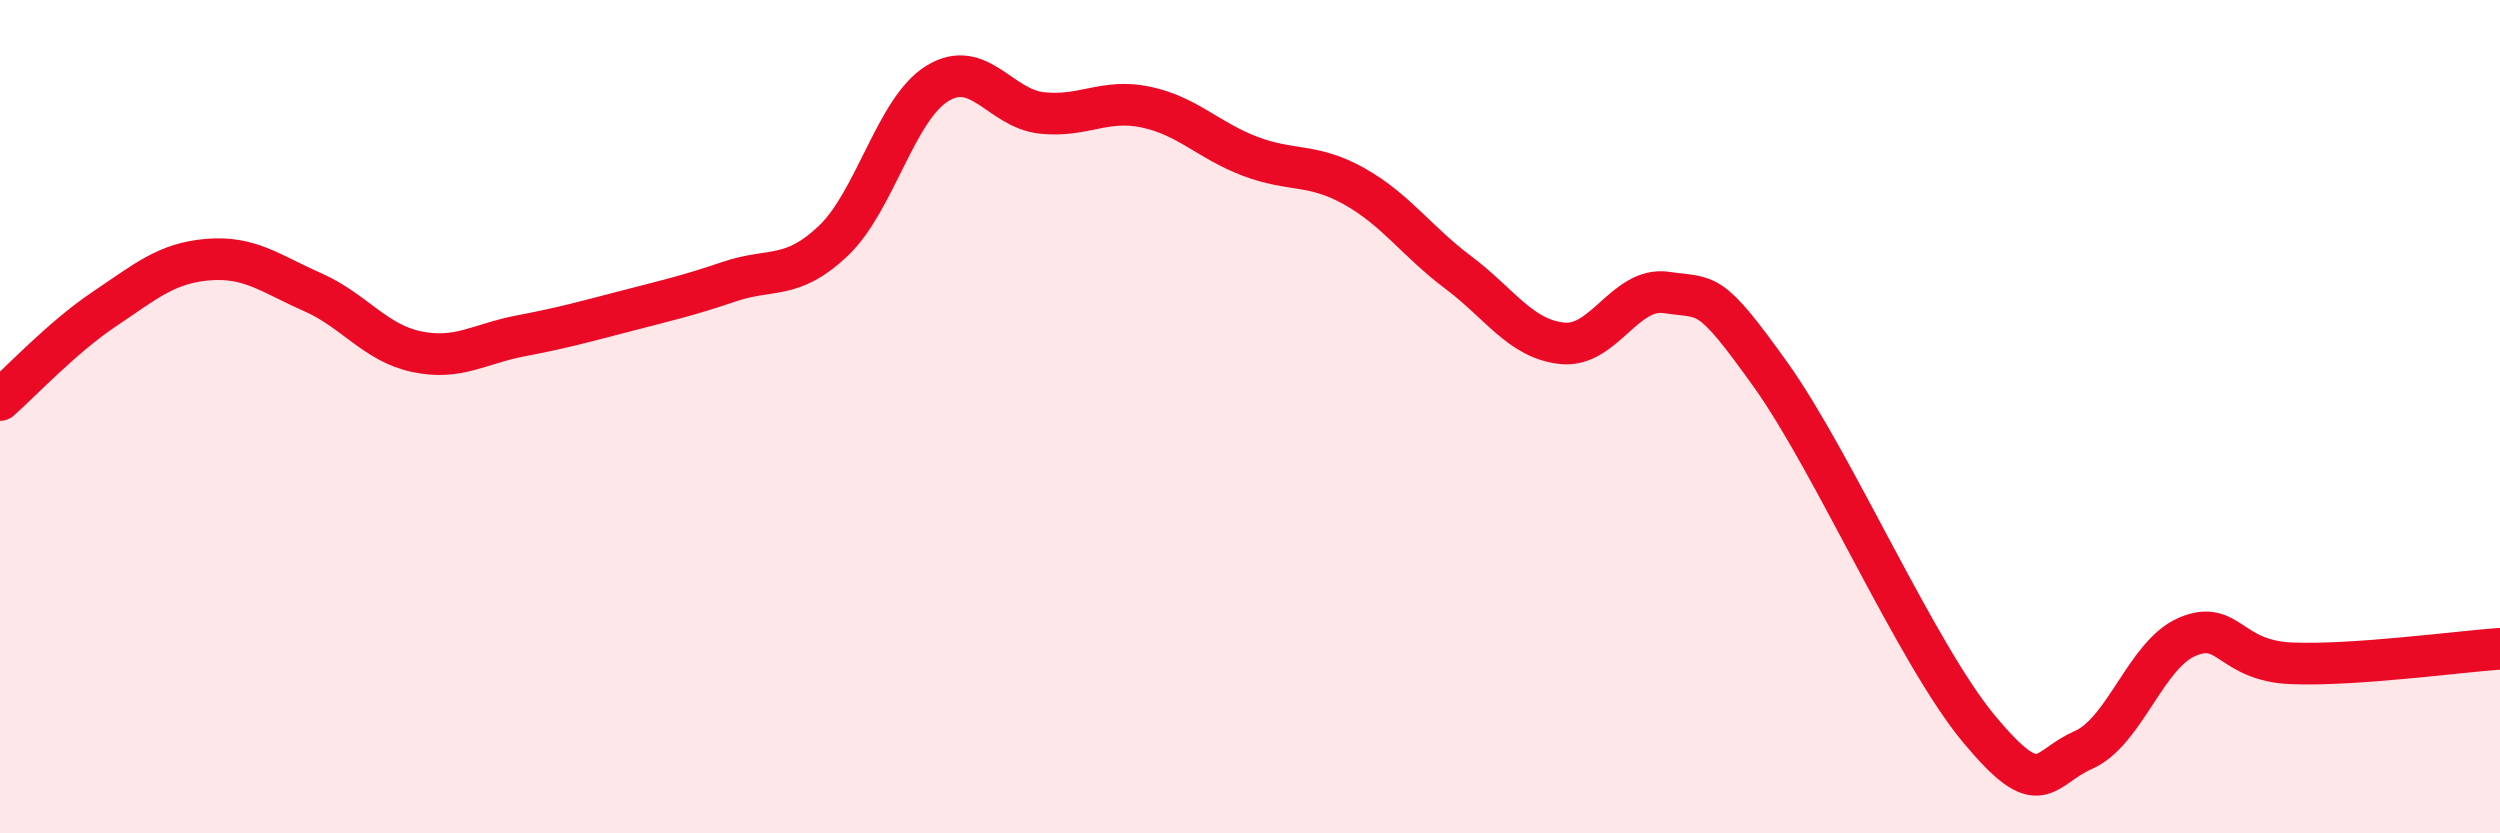
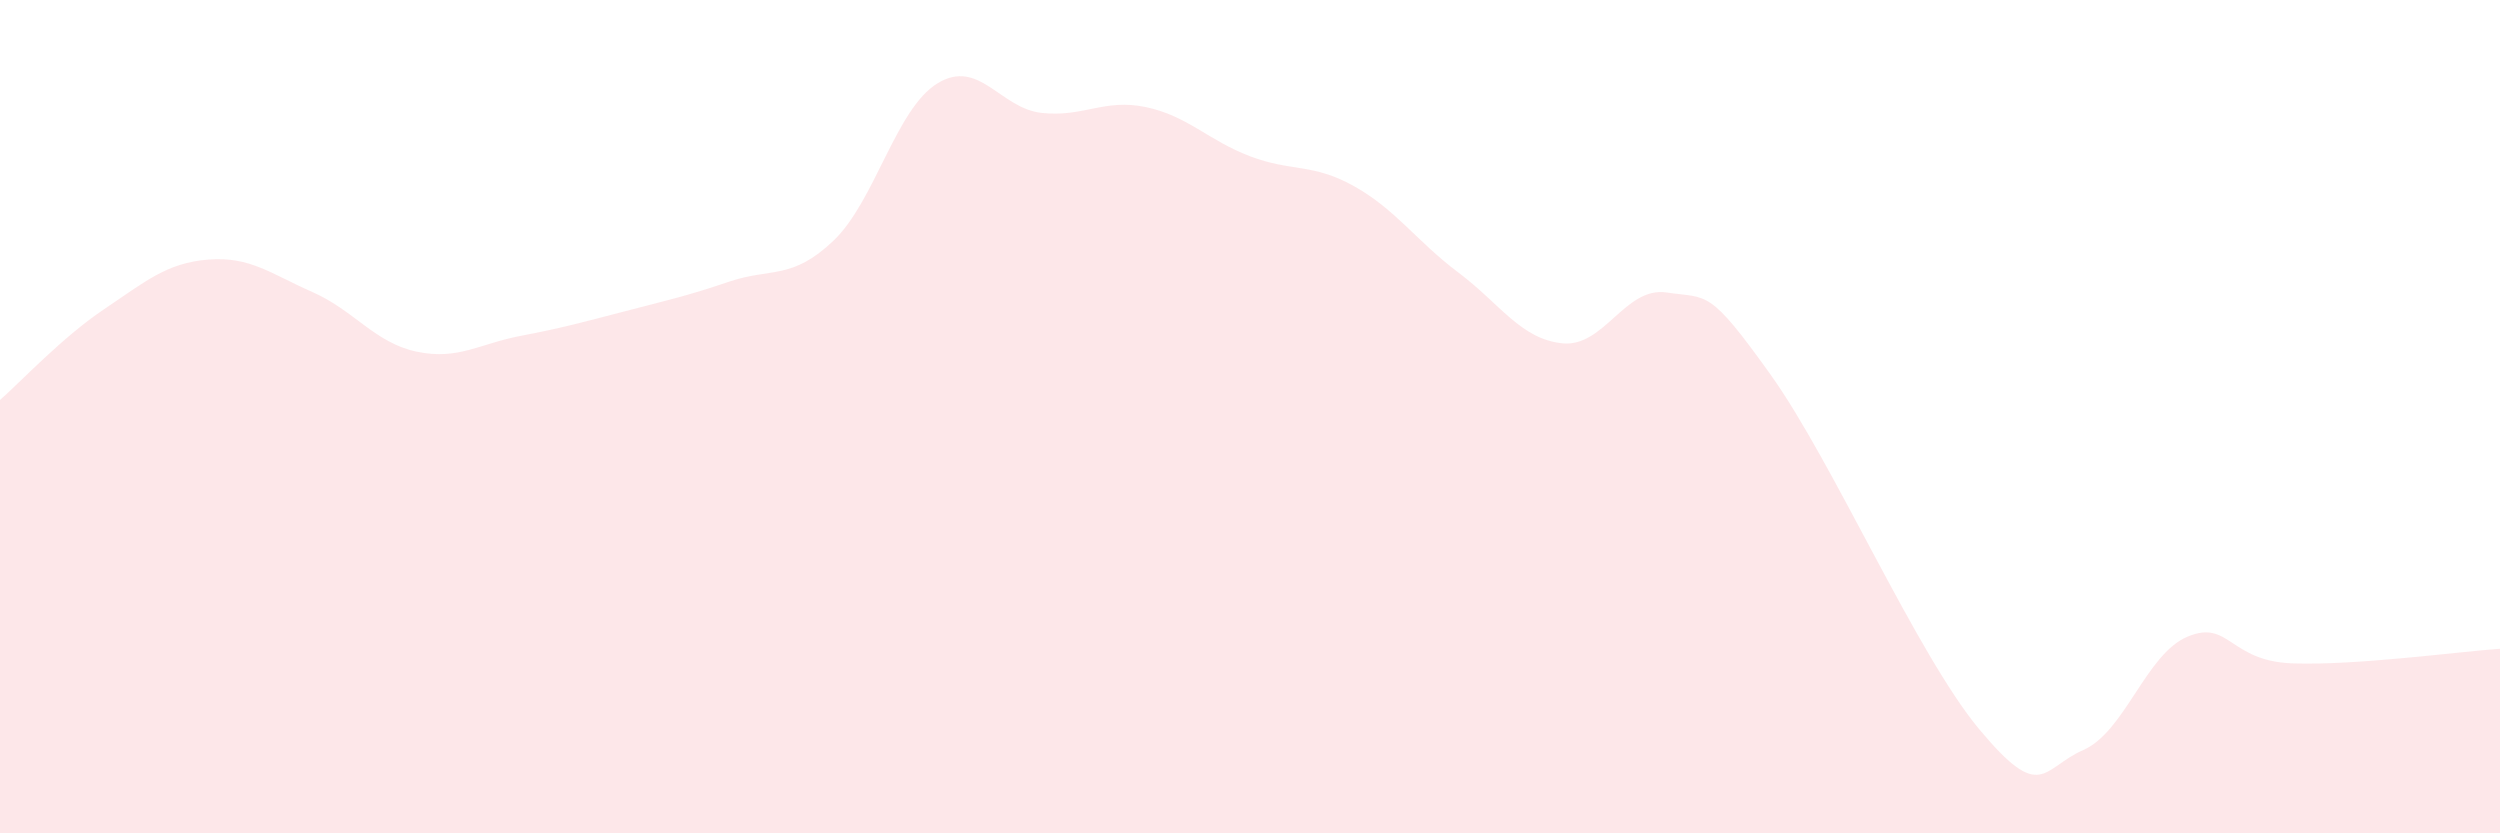
<svg xmlns="http://www.w3.org/2000/svg" width="60" height="20" viewBox="0 0 60 20">
  <path d="M 0,9.6 C 0.5,9.16 1.5,8.09 2.5,7.42 C 3.5,6.75 4,6.31 5,6.23 C 6,6.15 6.5,6.57 7.5,7.01 C 8.5,7.45 9,8.23 10,8.44 C 11,8.65 11.5,8.25 12.5,8.06 C 13.5,7.87 14,7.73 15,7.47 C 16,7.21 16.5,7.1 17.5,6.76 C 18.5,6.42 19,6.73 20,5.78 C 21,4.83 21.5,2.61 22.5,2 C 23.5,1.39 24,2.6 25,2.71 C 26,2.82 26.5,2.36 27.5,2.57 C 28.5,2.78 29,3.37 30,3.75 C 31,4.13 31.5,3.91 32.5,4.47 C 33.5,5.03 34,5.79 35,6.54 C 36,7.29 36.5,8.14 37.5,8.24 C 38.5,8.34 39,6.87 40,7.02 C 41,7.17 41,6.9 42.5,9 C 44,11.1 46,15.7 47.5,17.5 C 49,19.3 49,18.44 50,18 C 51,17.56 51.5,15.7 52.5,15.28 C 53.5,14.86 53.5,15.86 55,15.92 C 56.5,15.98 59,15.64 60,15.57L60 20L0 20Z" fill="#EB0A25" opacity="0.1" stroke-linecap="round" stroke-linejoin="round" />
-   <path d="M 0,9.6 C 0.5,9.16 1.5,8.09 2.5,7.42 C 3.5,6.75 4,6.31 5,6.23 C 6,6.15 6.5,6.57 7.5,7.01 C 8.5,7.45 9,8.23 10,8.44 C 11,8.65 11.5,8.25 12.5,8.06 C 13.5,7.87 14,7.73 15,7.47 C 16,7.21 16.5,7.1 17.5,6.76 C 18.5,6.42 19,6.73 20,5.78 C 21,4.83 21.5,2.61 22.5,2 C 23.5,1.39 24,2.6 25,2.71 C 26,2.82 26.5,2.36 27.5,2.57 C 28.5,2.78 29,3.37 30,3.75 C 31,4.13 31.5,3.91 32.5,4.47 C 33.5,5.03 34,5.79 35,6.54 C 36,7.29 36.5,8.14 37.5,8.24 C 38.5,8.34 39,6.87 40,7.02 C 41,7.17 41,6.9 42.5,9 C 44,11.1 46,15.7 47.5,17.5 C 49,19.3 49,18.44 50,18 C 51,17.56 51.5,15.7 52.5,15.28 C 53.5,14.86 53.5,15.86 55,15.92 C 56.5,15.98 59,15.64 60,15.57" stroke="#EB0A25" stroke-width="1" fill="none" stroke-linecap="round" stroke-linejoin="round" />
</svg>